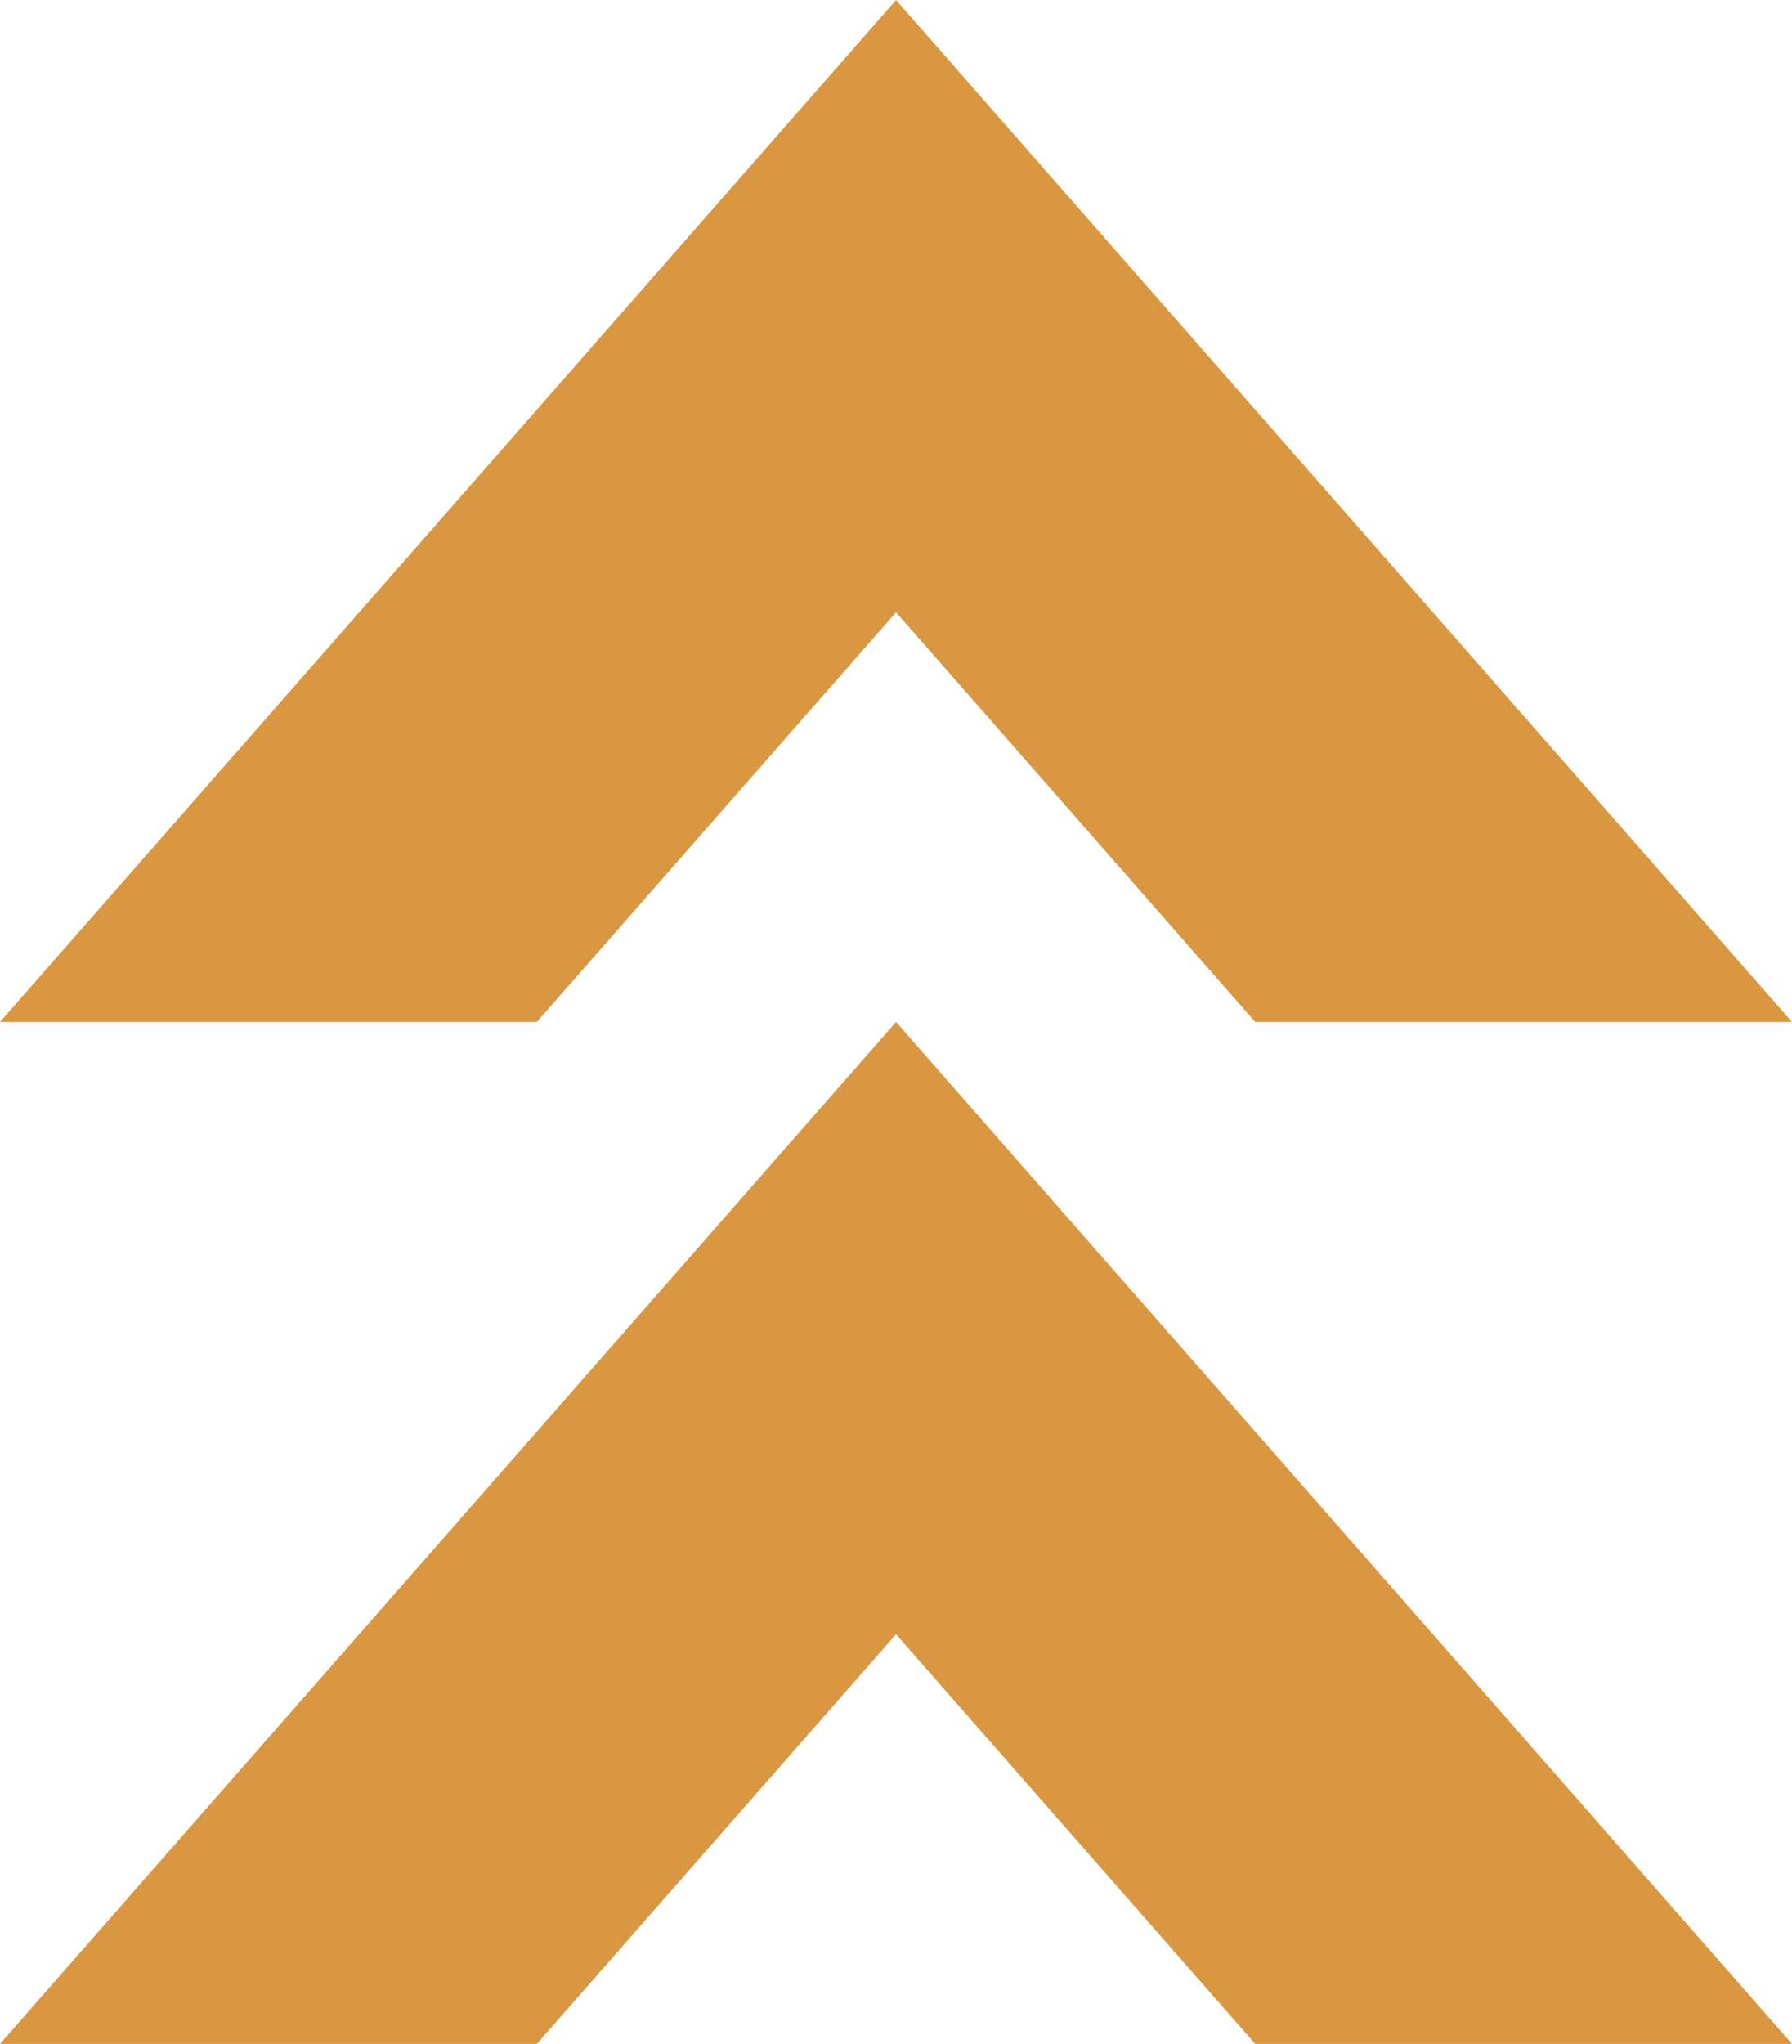
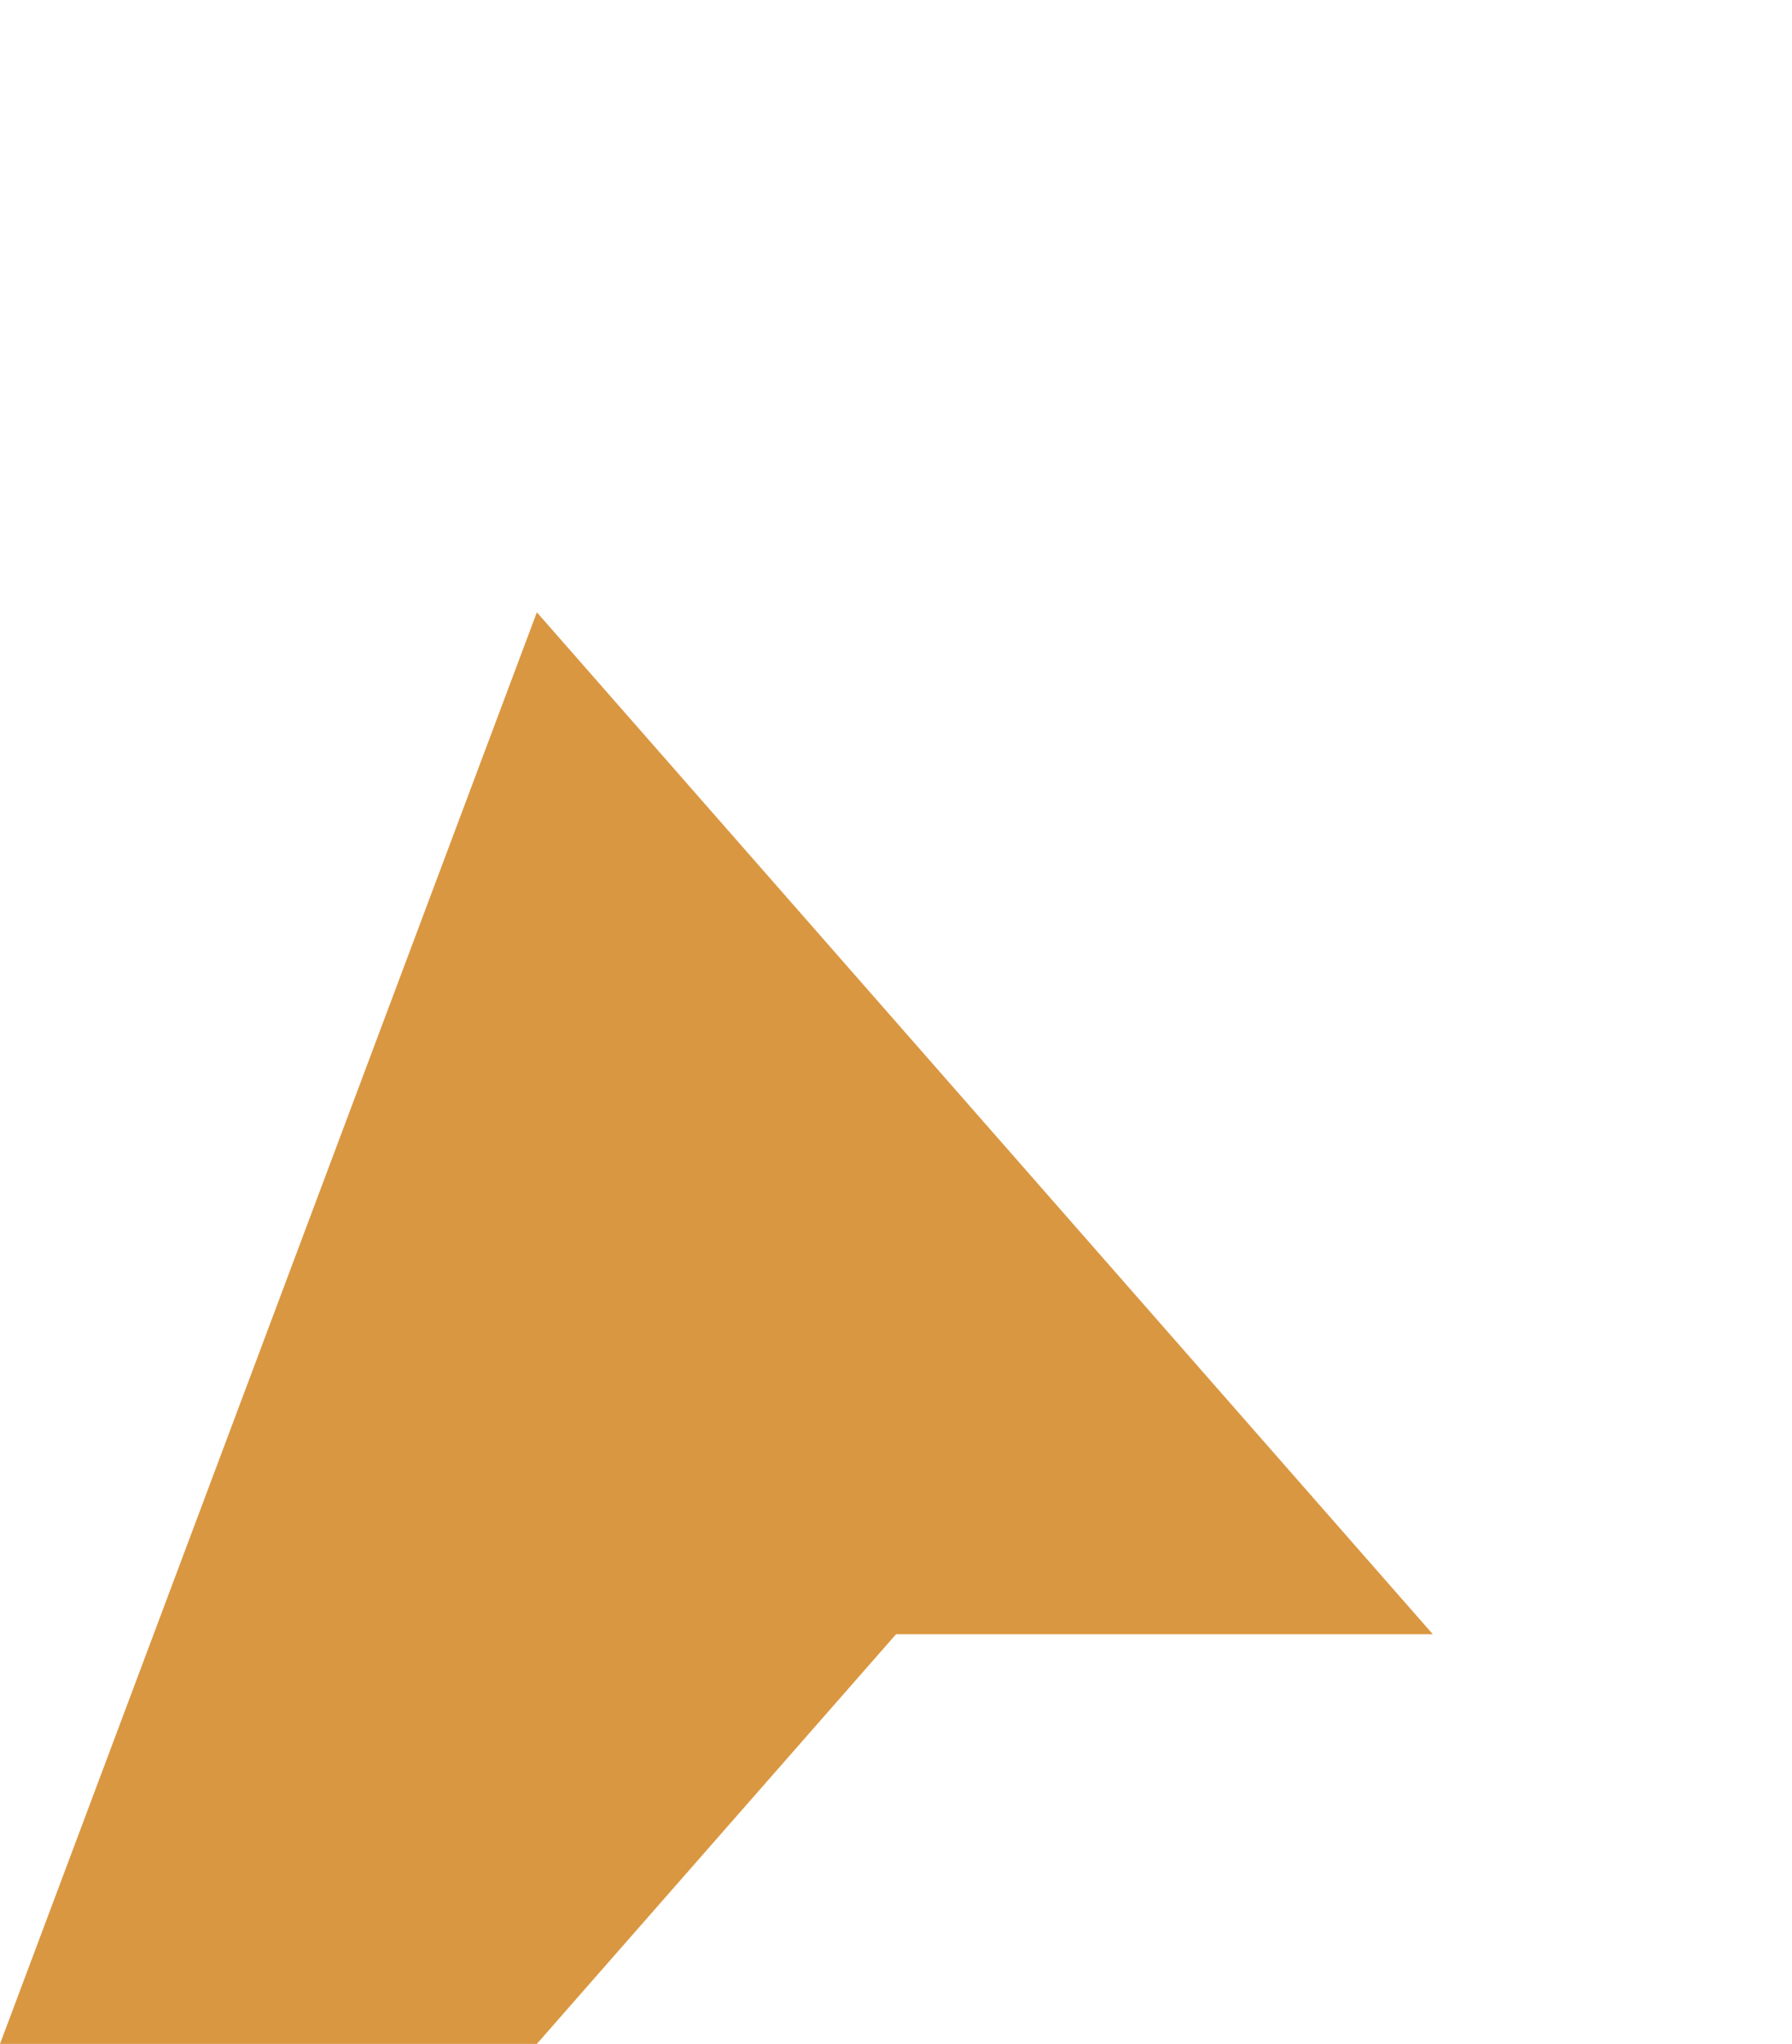
<svg xmlns="http://www.w3.org/2000/svg" width="279.212" height="318.4" viewBox="0 0 279.212 318.4">
  <g id="Group_651" data-name="Group 651" transform="translate(-142 -4482.084)">
-     <path id="Path_2894" data-name="Path 2894" d="M28.729,0V83.643l63.816,55.969L28.729,195.575v83.637l159.2-139.6Z" transform="translate(142 4670.014) rotate(-90)" fill="#da9741" />
-     <path id="Path_2895" data-name="Path 2895" d="M0,0V83.643l63.816,55.969L0,195.575v83.637l159.2-139.6Z" transform="translate(142 4800.484) rotate(-90)" fill="#da9741" />
+     <path id="Path_2895" data-name="Path 2895" d="M0,0V83.643l63.816,55.969v83.637l159.2-139.6Z" transform="translate(142 4800.484) rotate(-90)" fill="#da9741" />
  </g>
</svg>